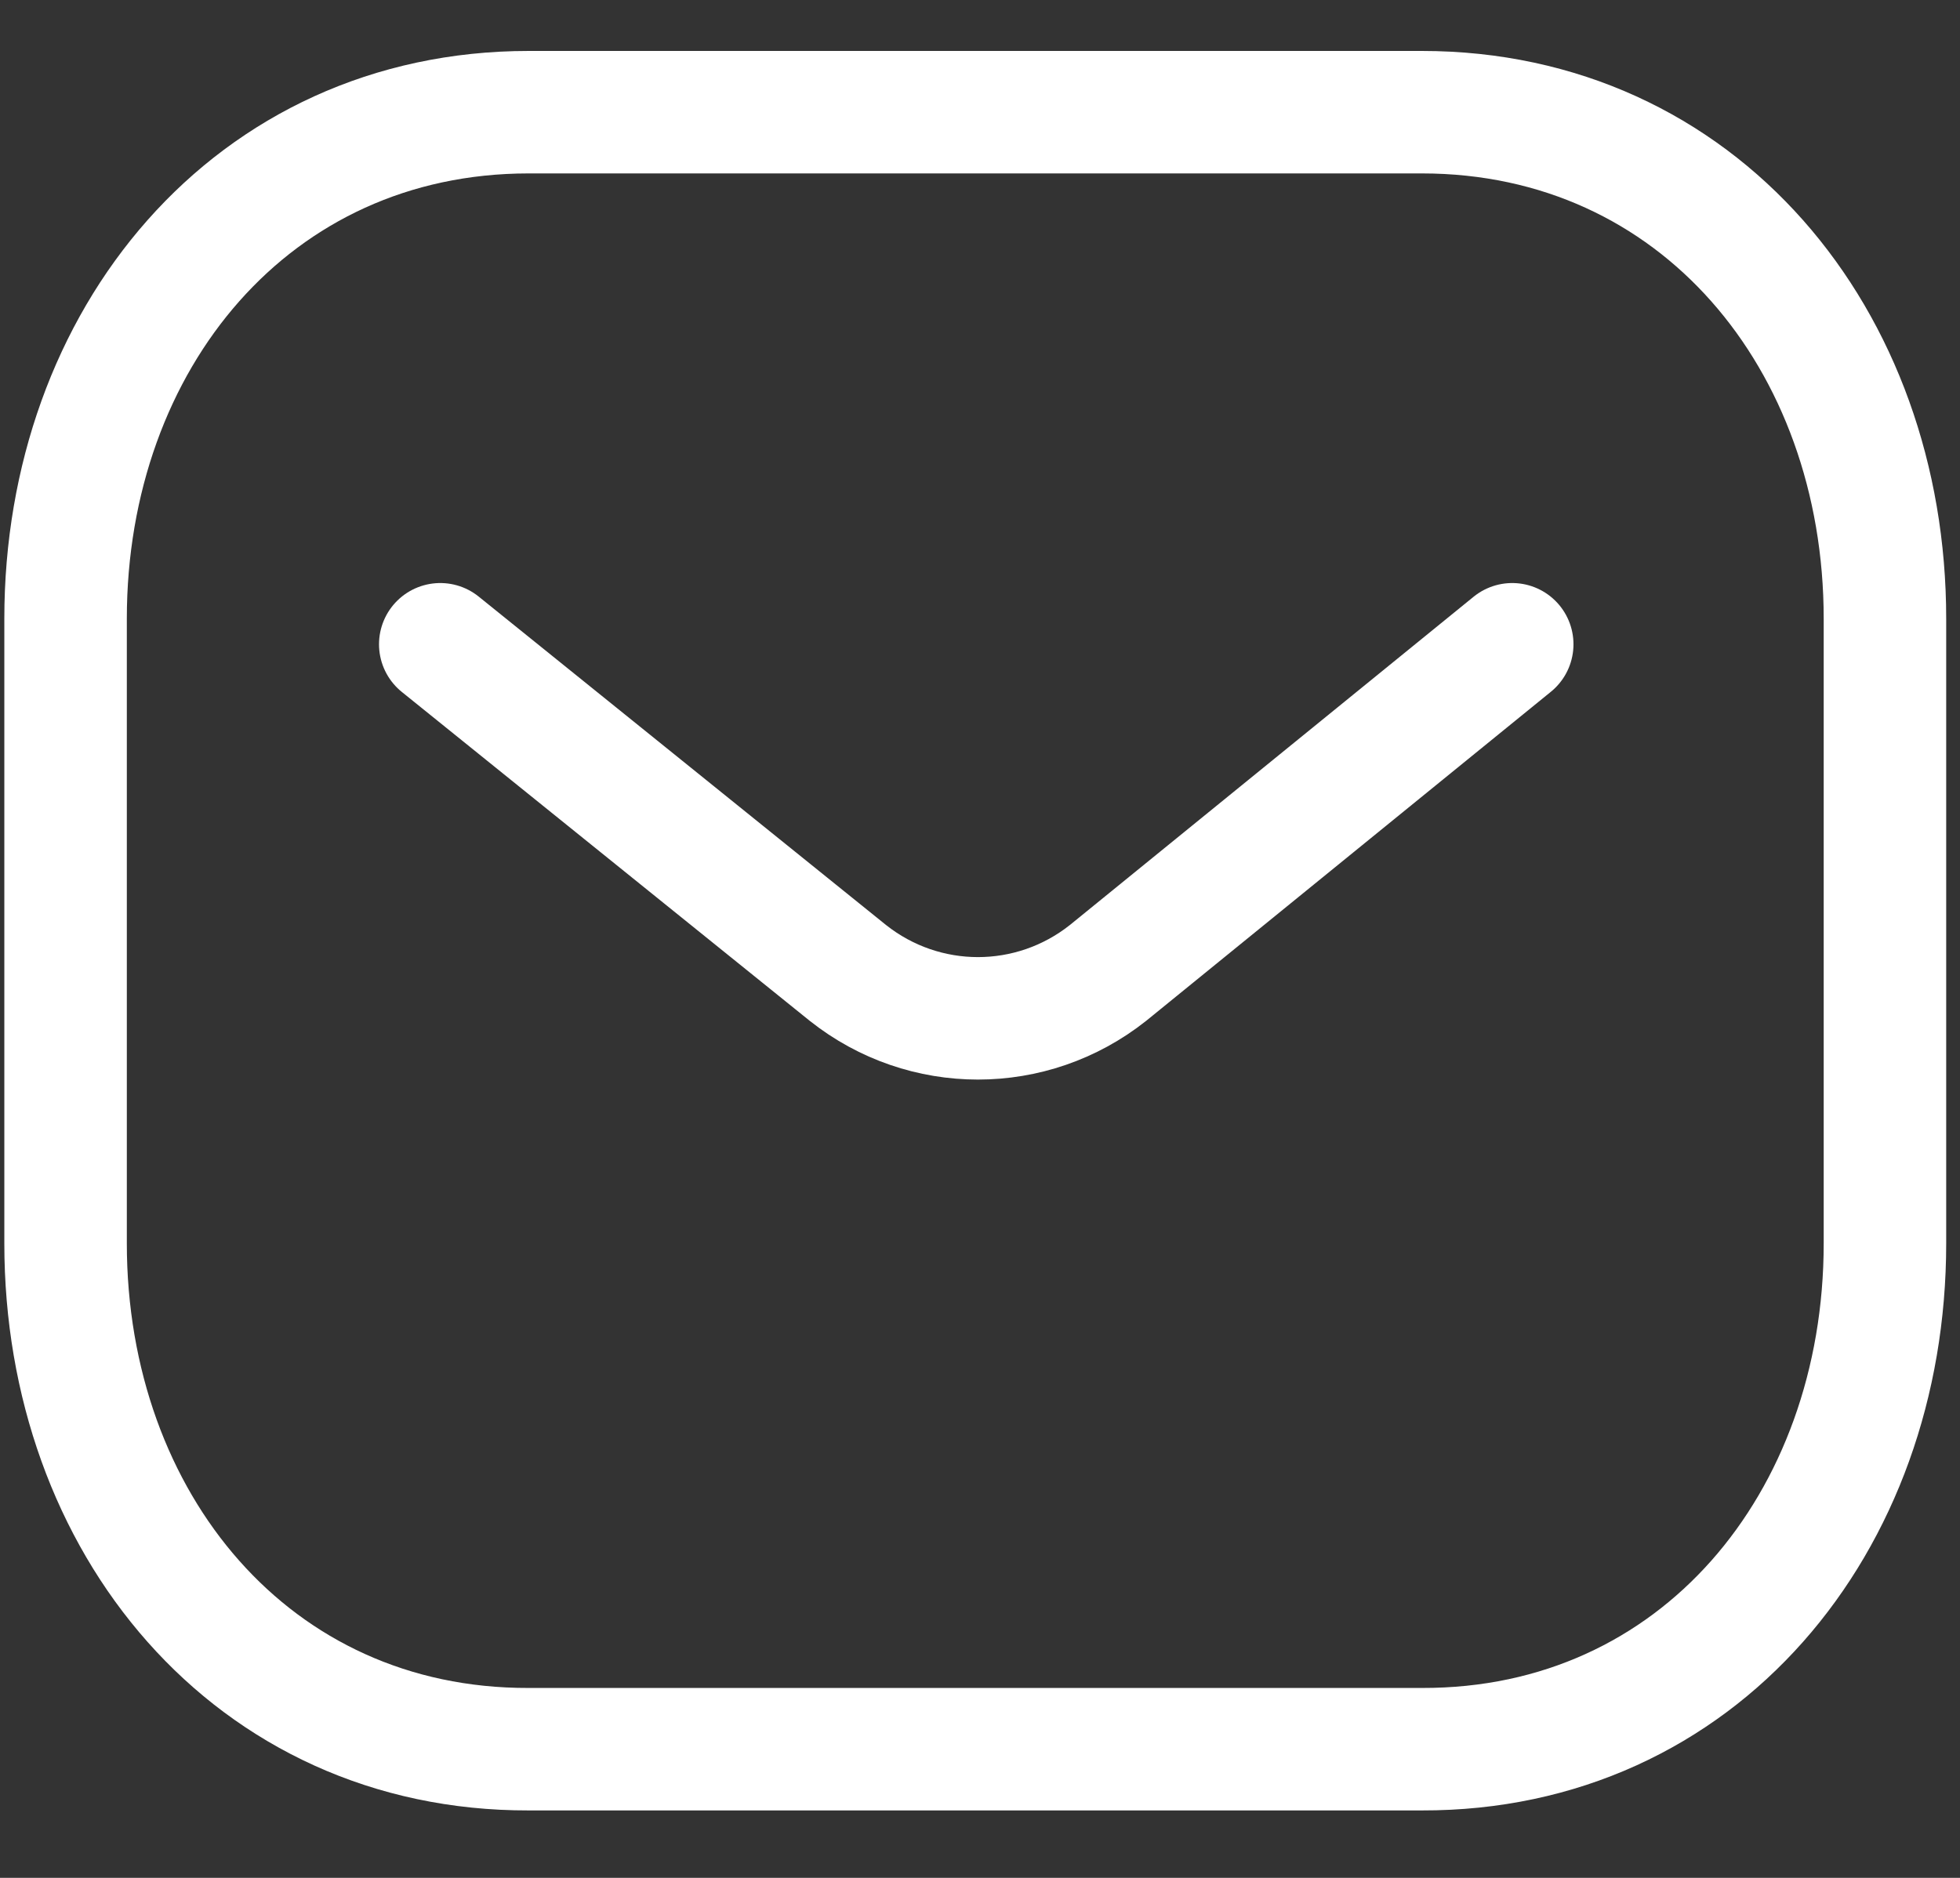
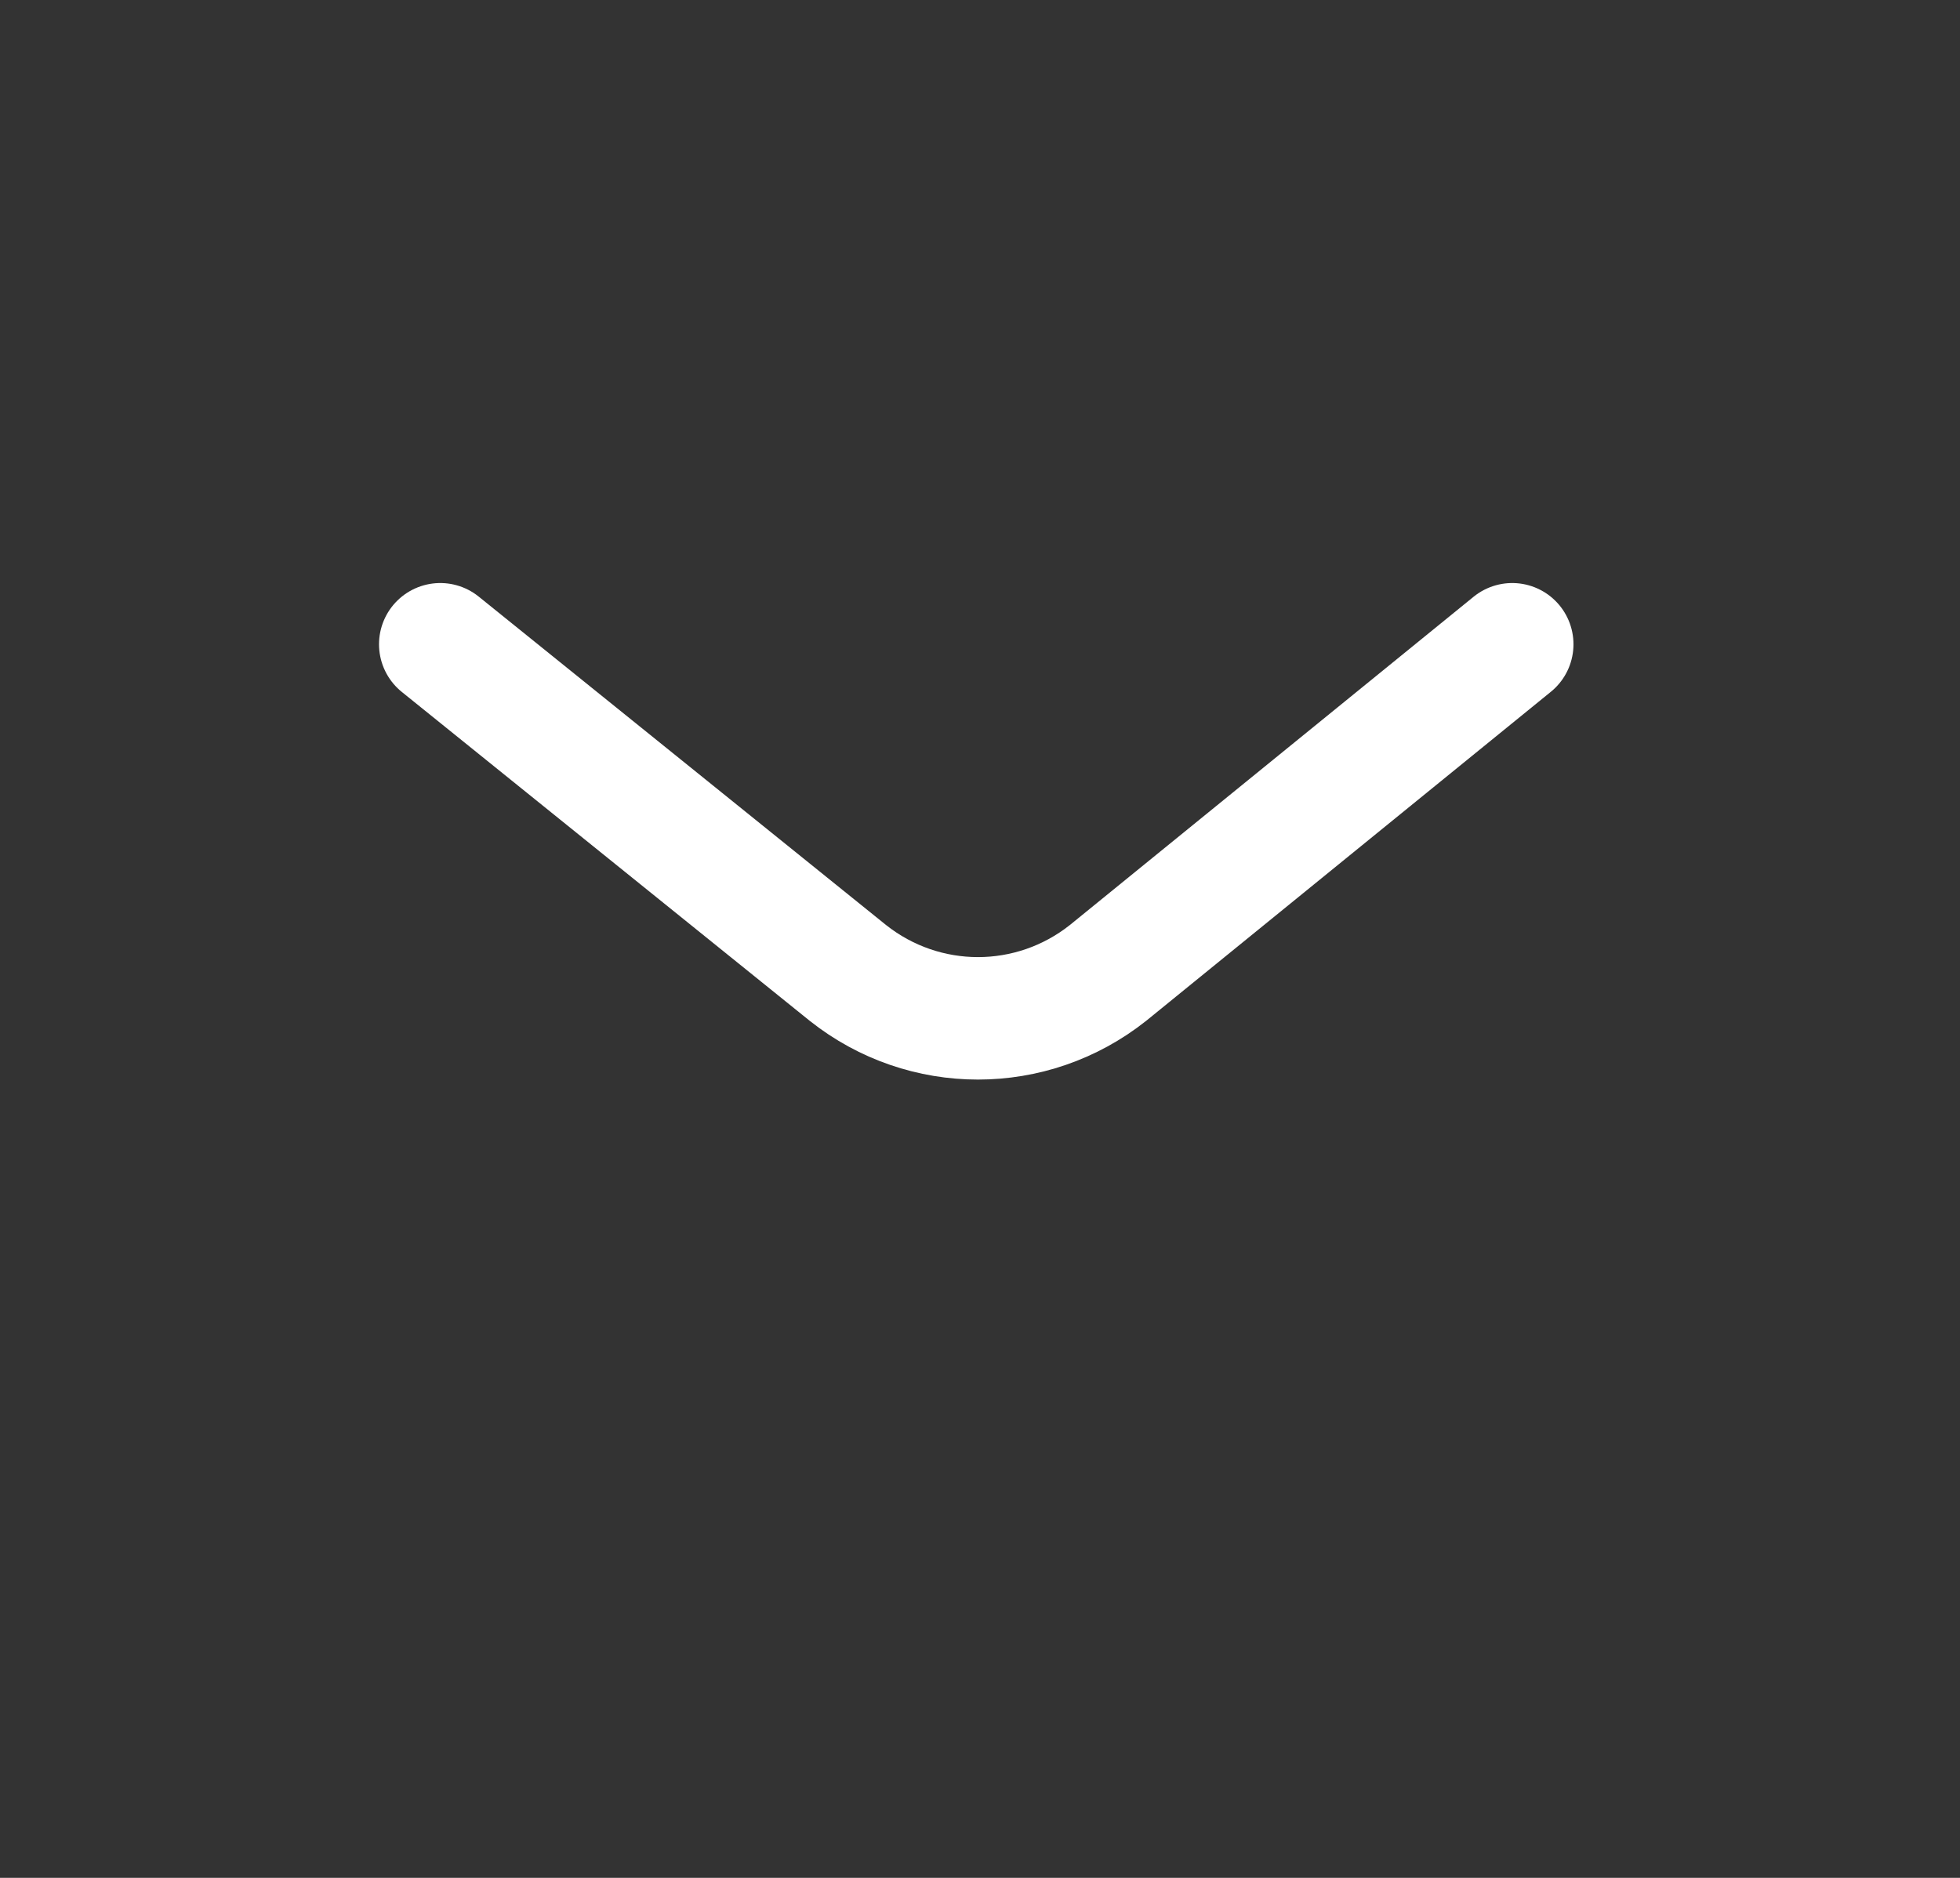
<svg xmlns="http://www.w3.org/2000/svg" width="24" height="23" viewBox="0 0 24 23" fill="none">
  <rect x="0" y="0" width="24" height="23" fill="#333333" stroke="none" />
  <path d="M18.517 7.891L13.568 11.916C12.633 12.658 11.317 12.658 10.382 11.916L5.391 7.891" stroke="white" stroke-width="1.5" stroke-linecap="round" stroke-linejoin="round" />
-   <path fill-rule="evenodd" clip-rule="evenodd" d="M17.41 21.424C20.798 21.433 23.081 18.65 23.081 15.229V7.578C23.081 4.157 20.798 1.374 17.41 1.374H6.474C3.086 1.374 0.803 4.157 0.803 7.578V15.229C0.803 18.65 3.086 21.433 6.474 21.424H17.41Z" stroke="white" stroke-width="1.5" stroke-linecap="round" stroke-linejoin="round" />
</svg>